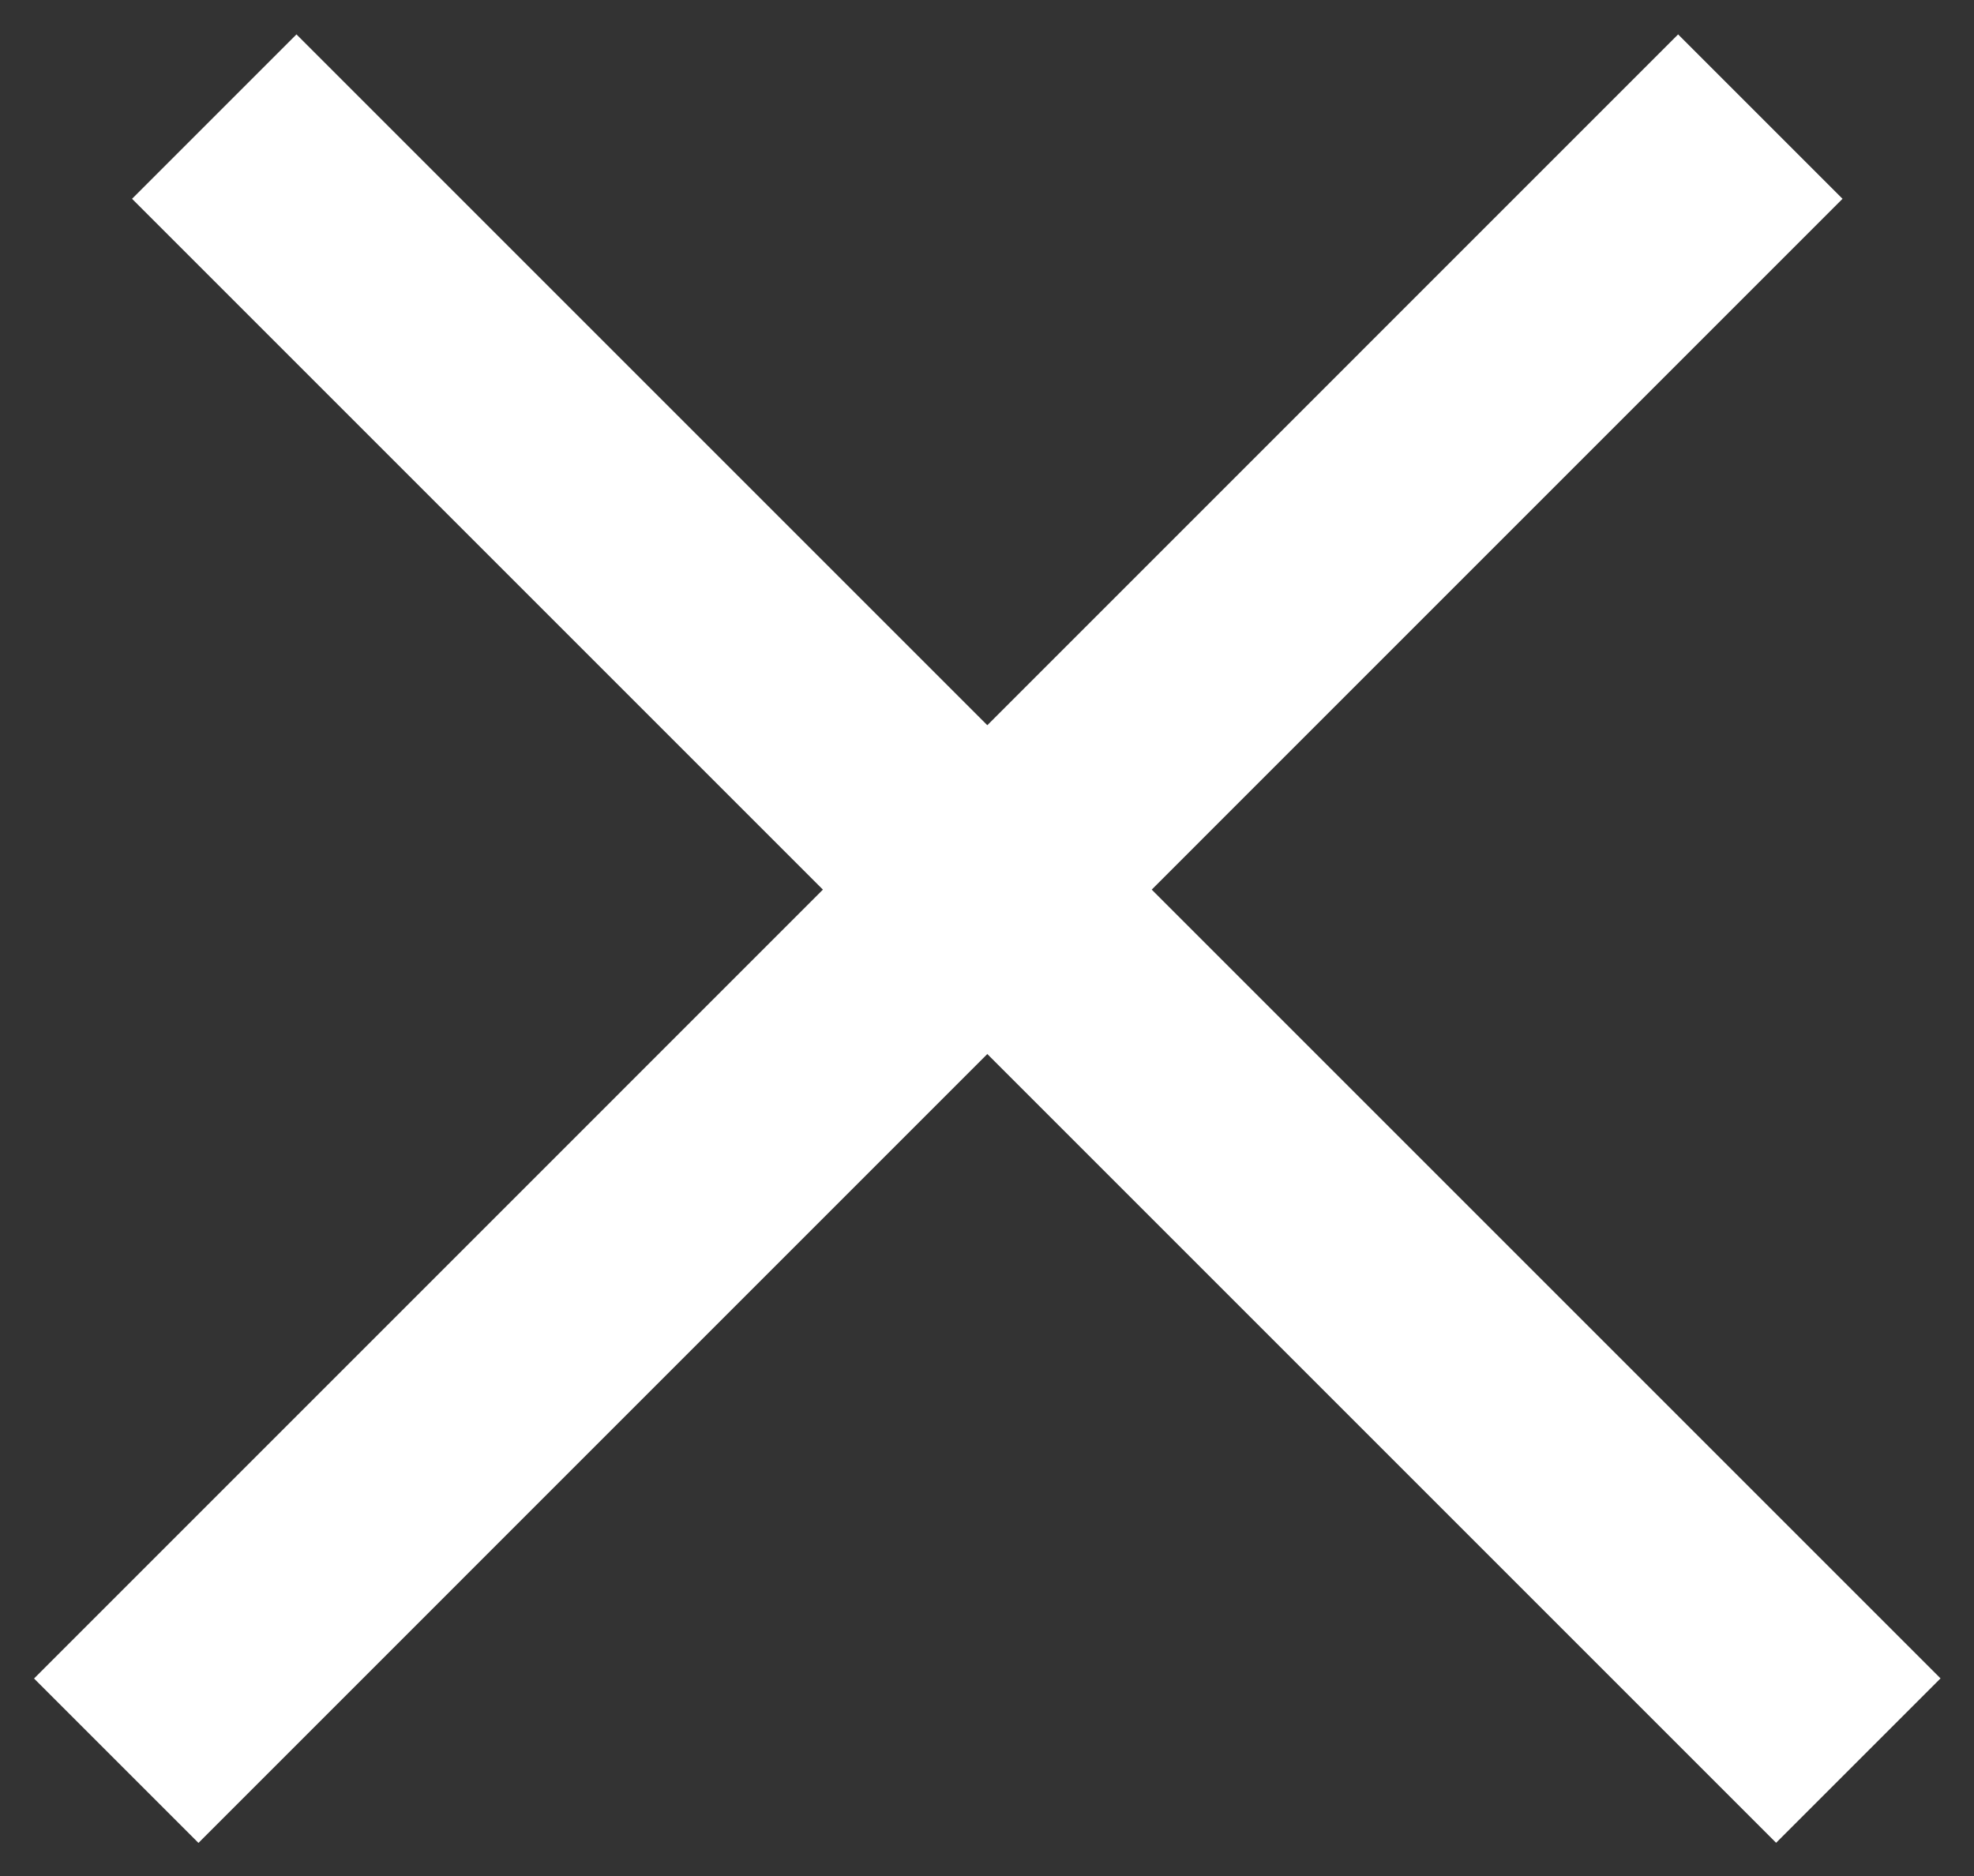
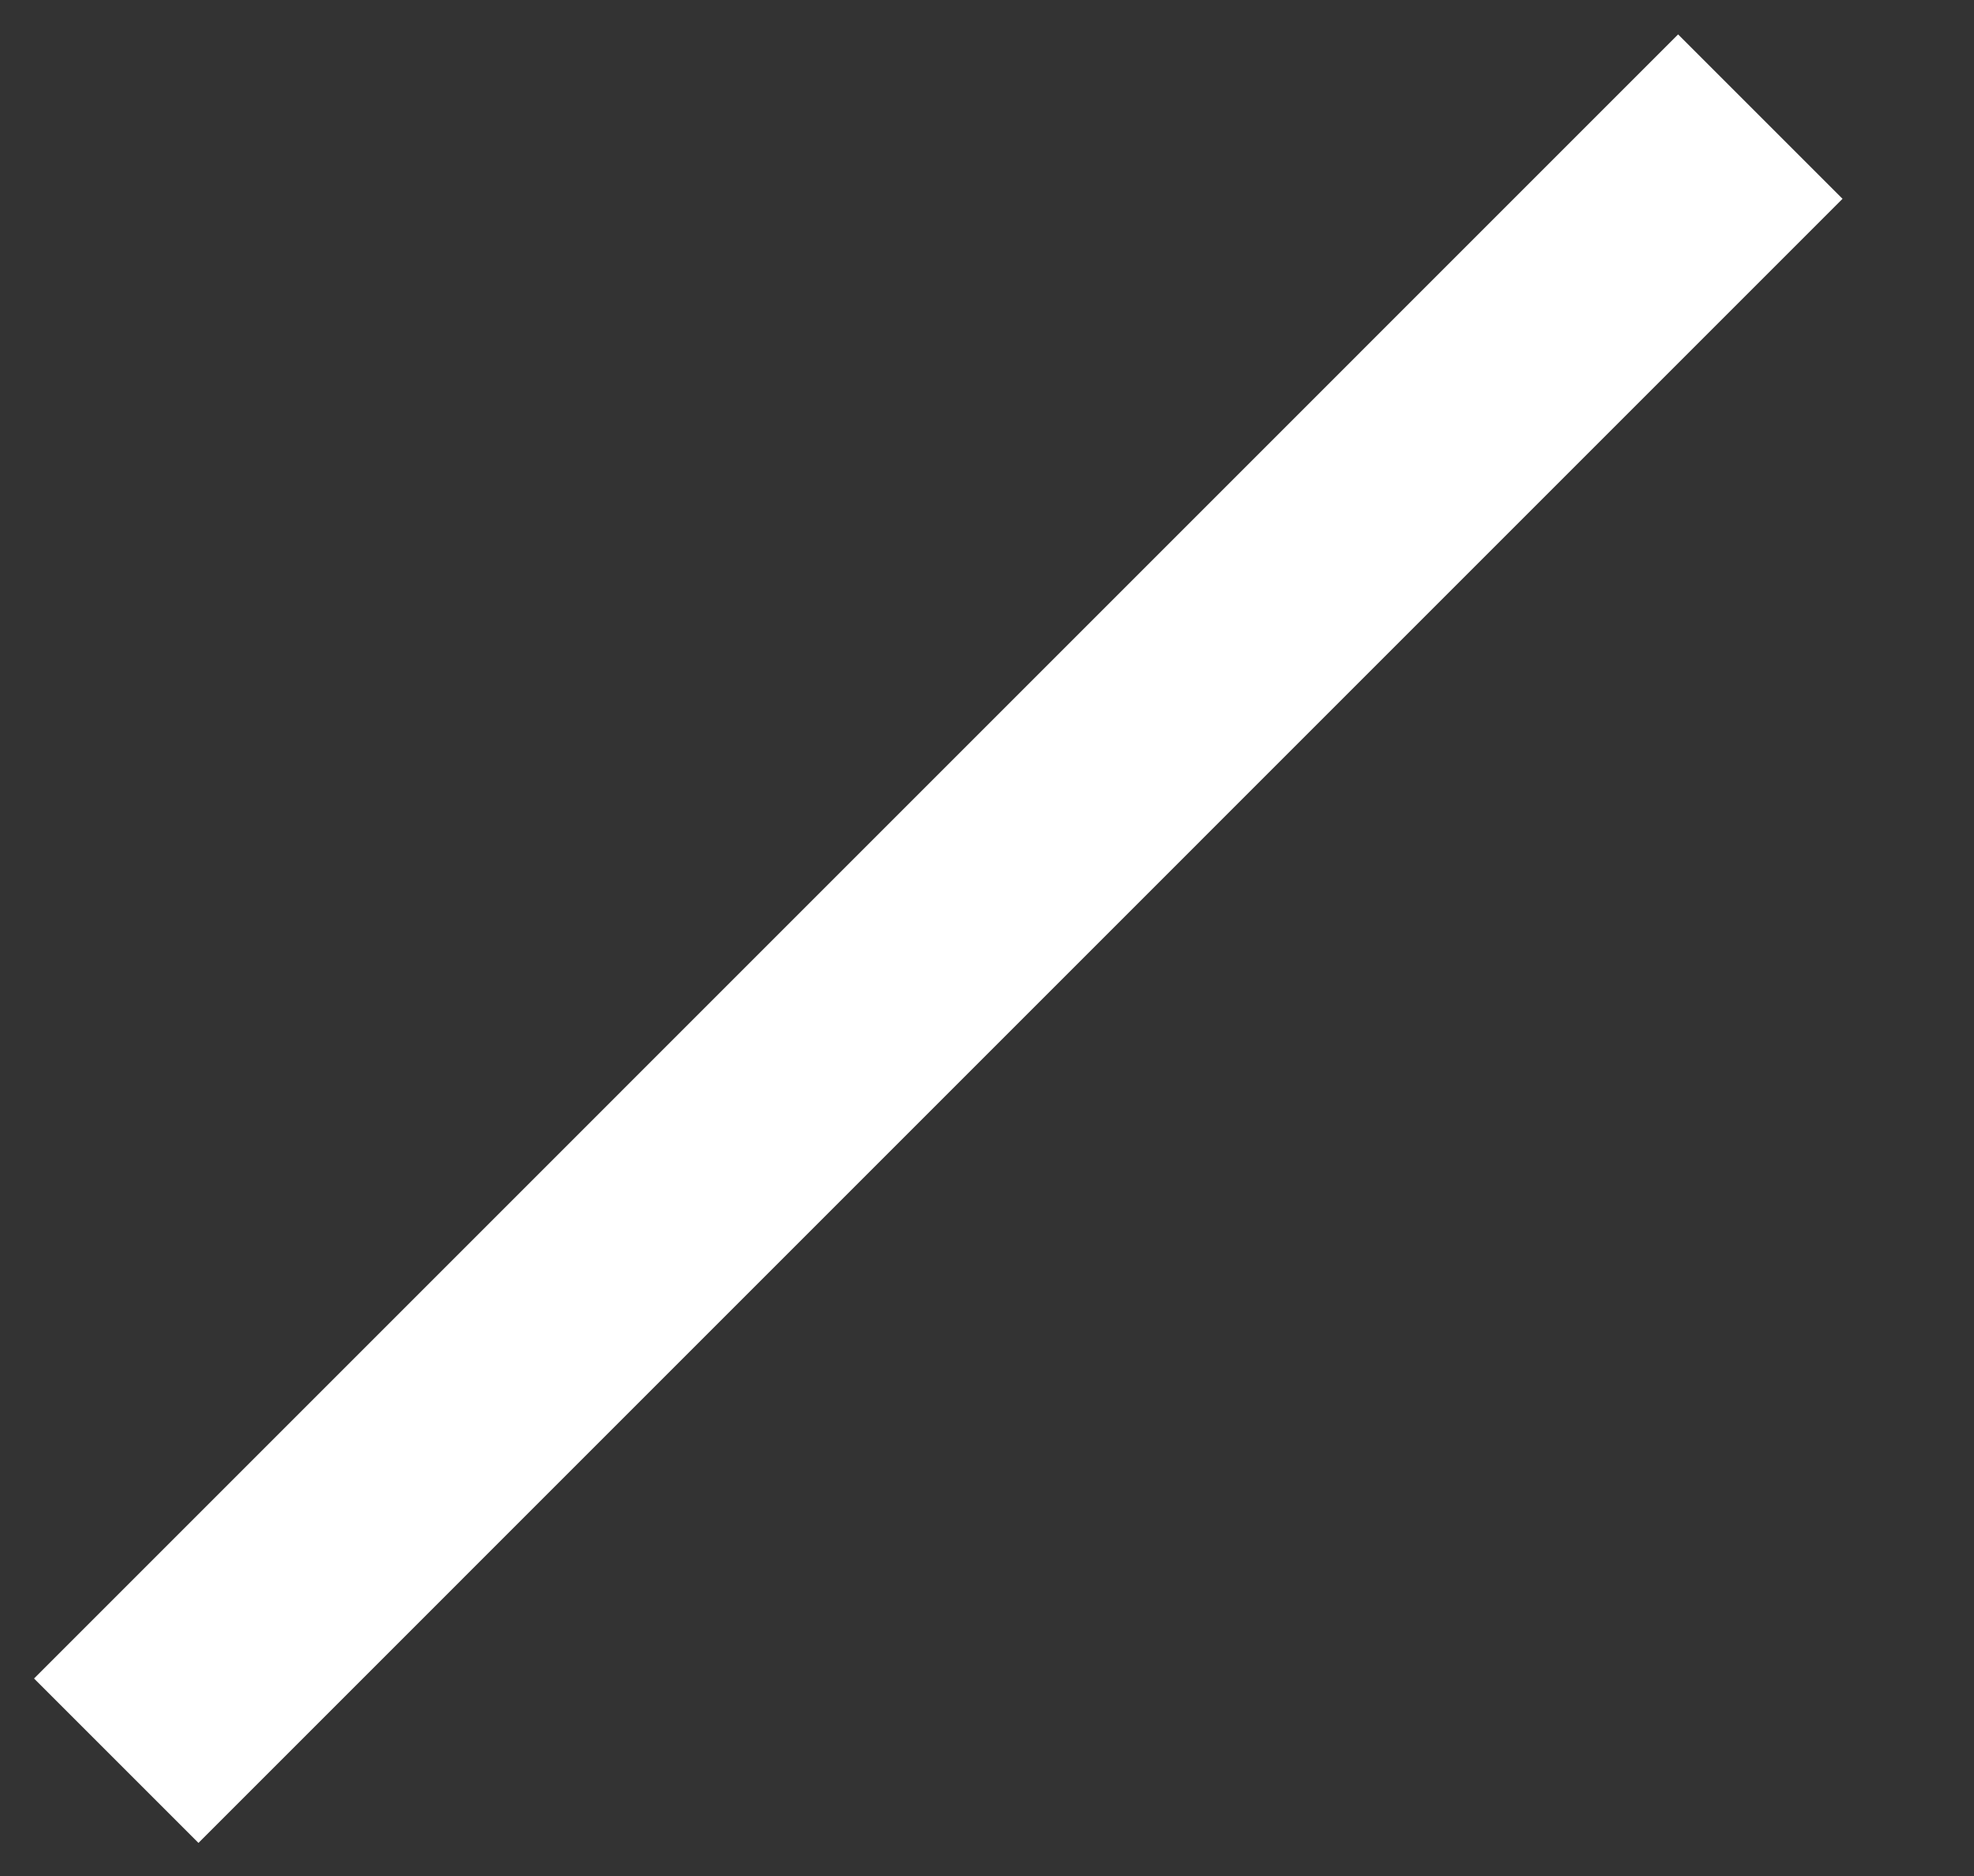
<svg xmlns="http://www.w3.org/2000/svg" fill="none" viewBox="5.65 6.04 16.98 16.14">
  <rect x="5.65" y="6.04" width="16.98" height="16.14" fill="#333333" stroke="none" />
-   <line x1="7.493" y1="7.043" x2="21.635" y2="21.185" stroke="white" stroke-width="2" />
  <line x1="6.65" y1="21.186" x2="20.792" y2="7.043" stroke="white" stroke-width="2" />
</svg>